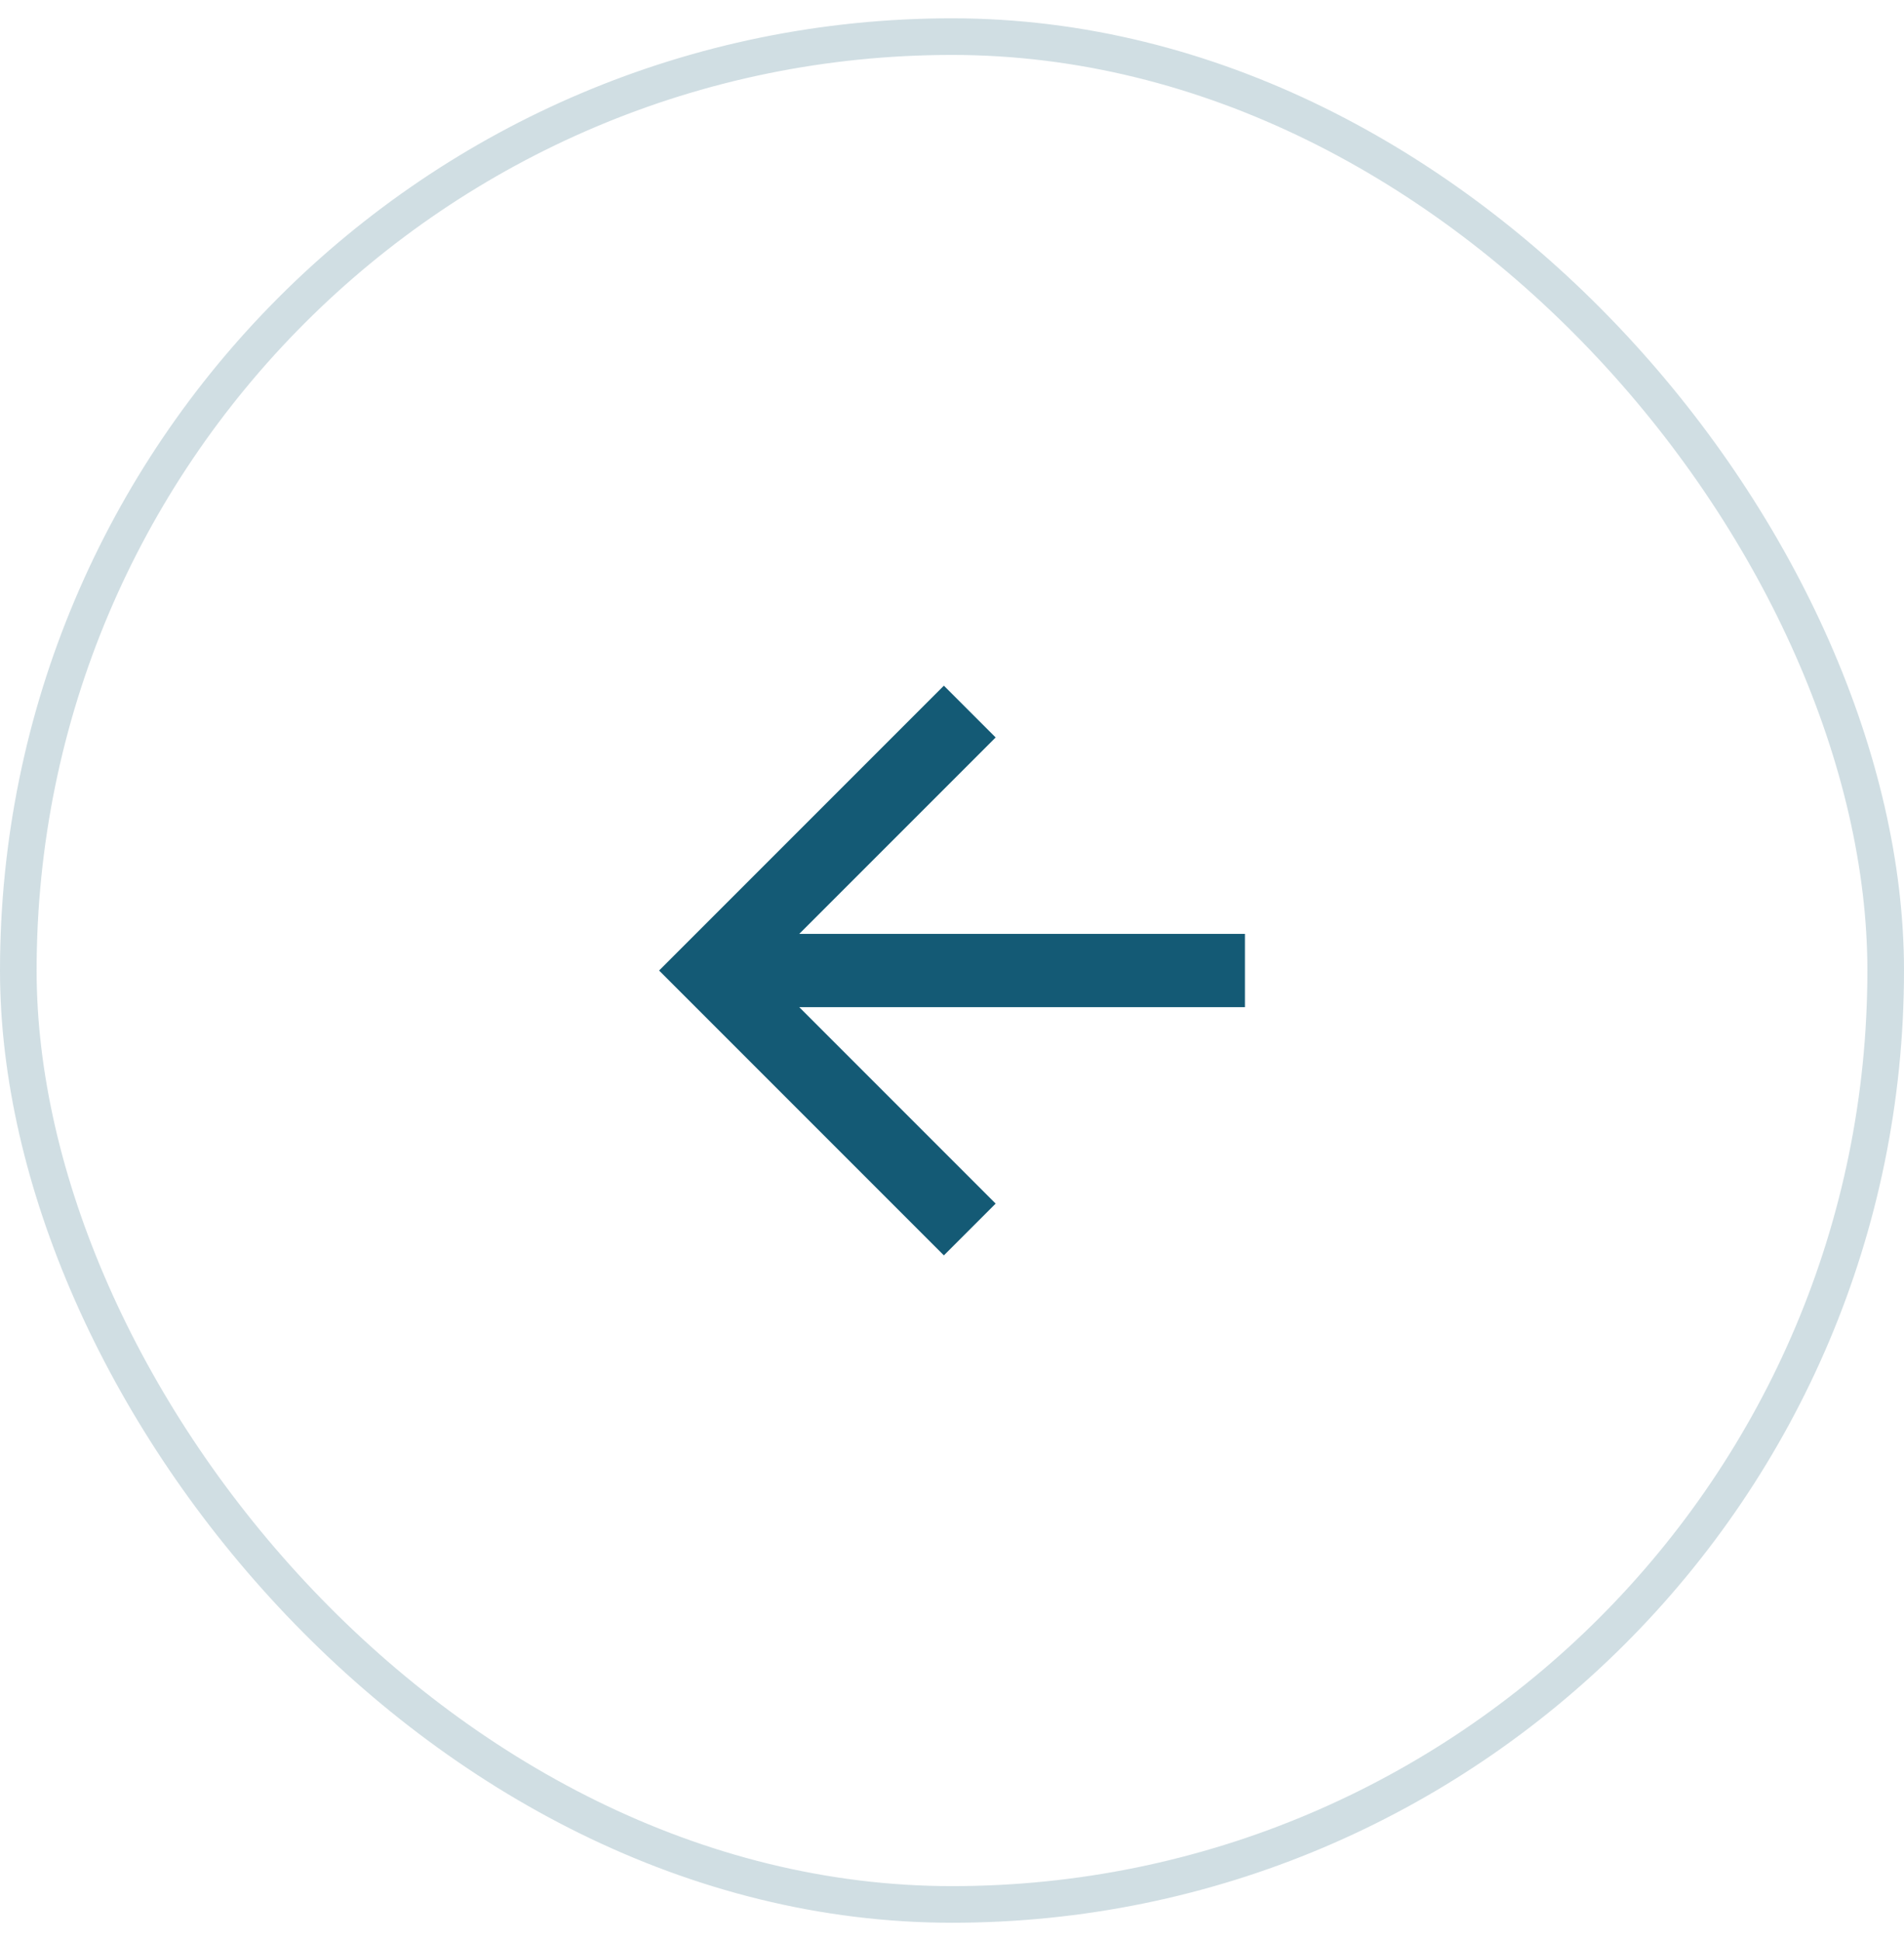
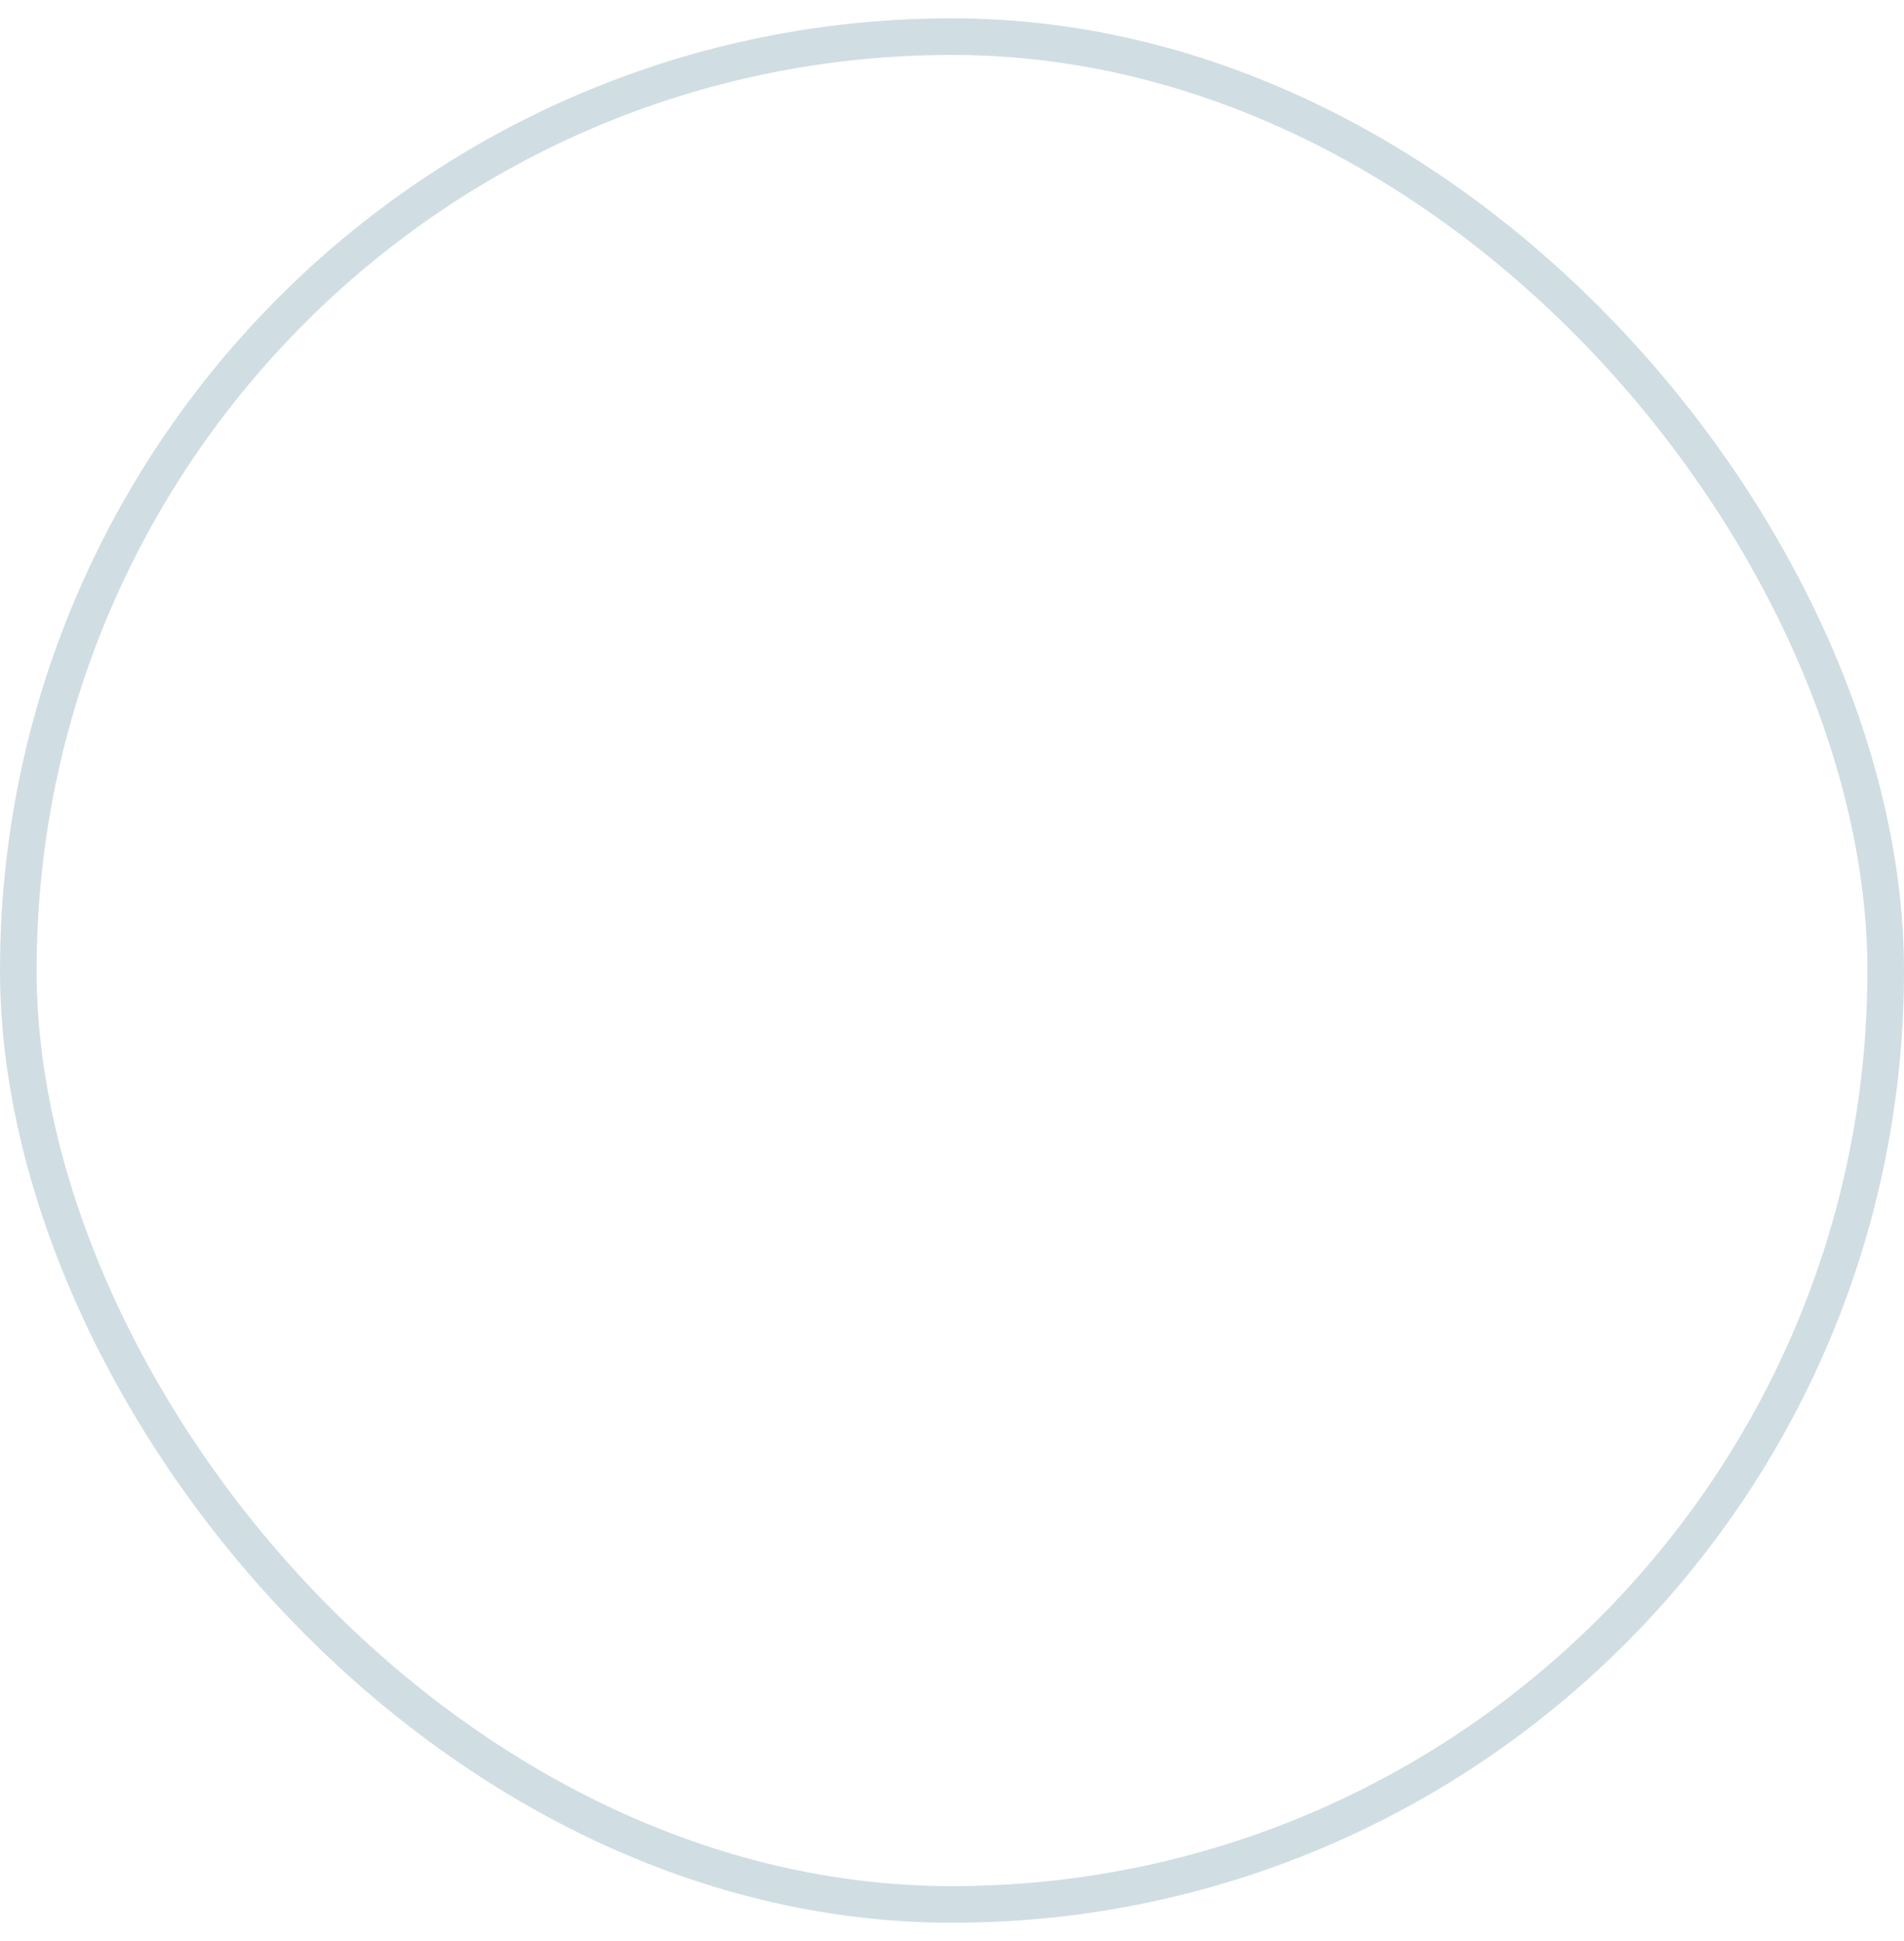
<svg xmlns="http://www.w3.org/2000/svg" width="52" height="53" viewBox="0 0 52 53" fill="none">
  <rect x="0.5" y="1" width="51" height="51" rx="25.5" stroke="#145A75" stroke-opacity="0.2" />
  <g clip-path="url(#clip0_18_165)">
    <g clip-path="url(#clip1_18_165)">
-       <path d="M21.828 25.5L27.192 20.136L25.778 18.722L18 26.5L25.778 34.278L27.192 32.864L21.828 27.5H34V25.5H21.828Z" fill="#145A75" />
-     </g>
+       </g>
  </g>
  <defs>
    <clipPath id="clip0_18_165">
-       <rect width="24" height="24" fill="white" transform="translate(14 14.5)" />
-     </clipPath>
+       </clipPath>
    <clipPath id="clip1_18_165">
-       <rect width="24" height="24" fill="white" transform="translate(14 14.5)" />
-     </clipPath>
+       </clipPath>
  </defs>
</svg>